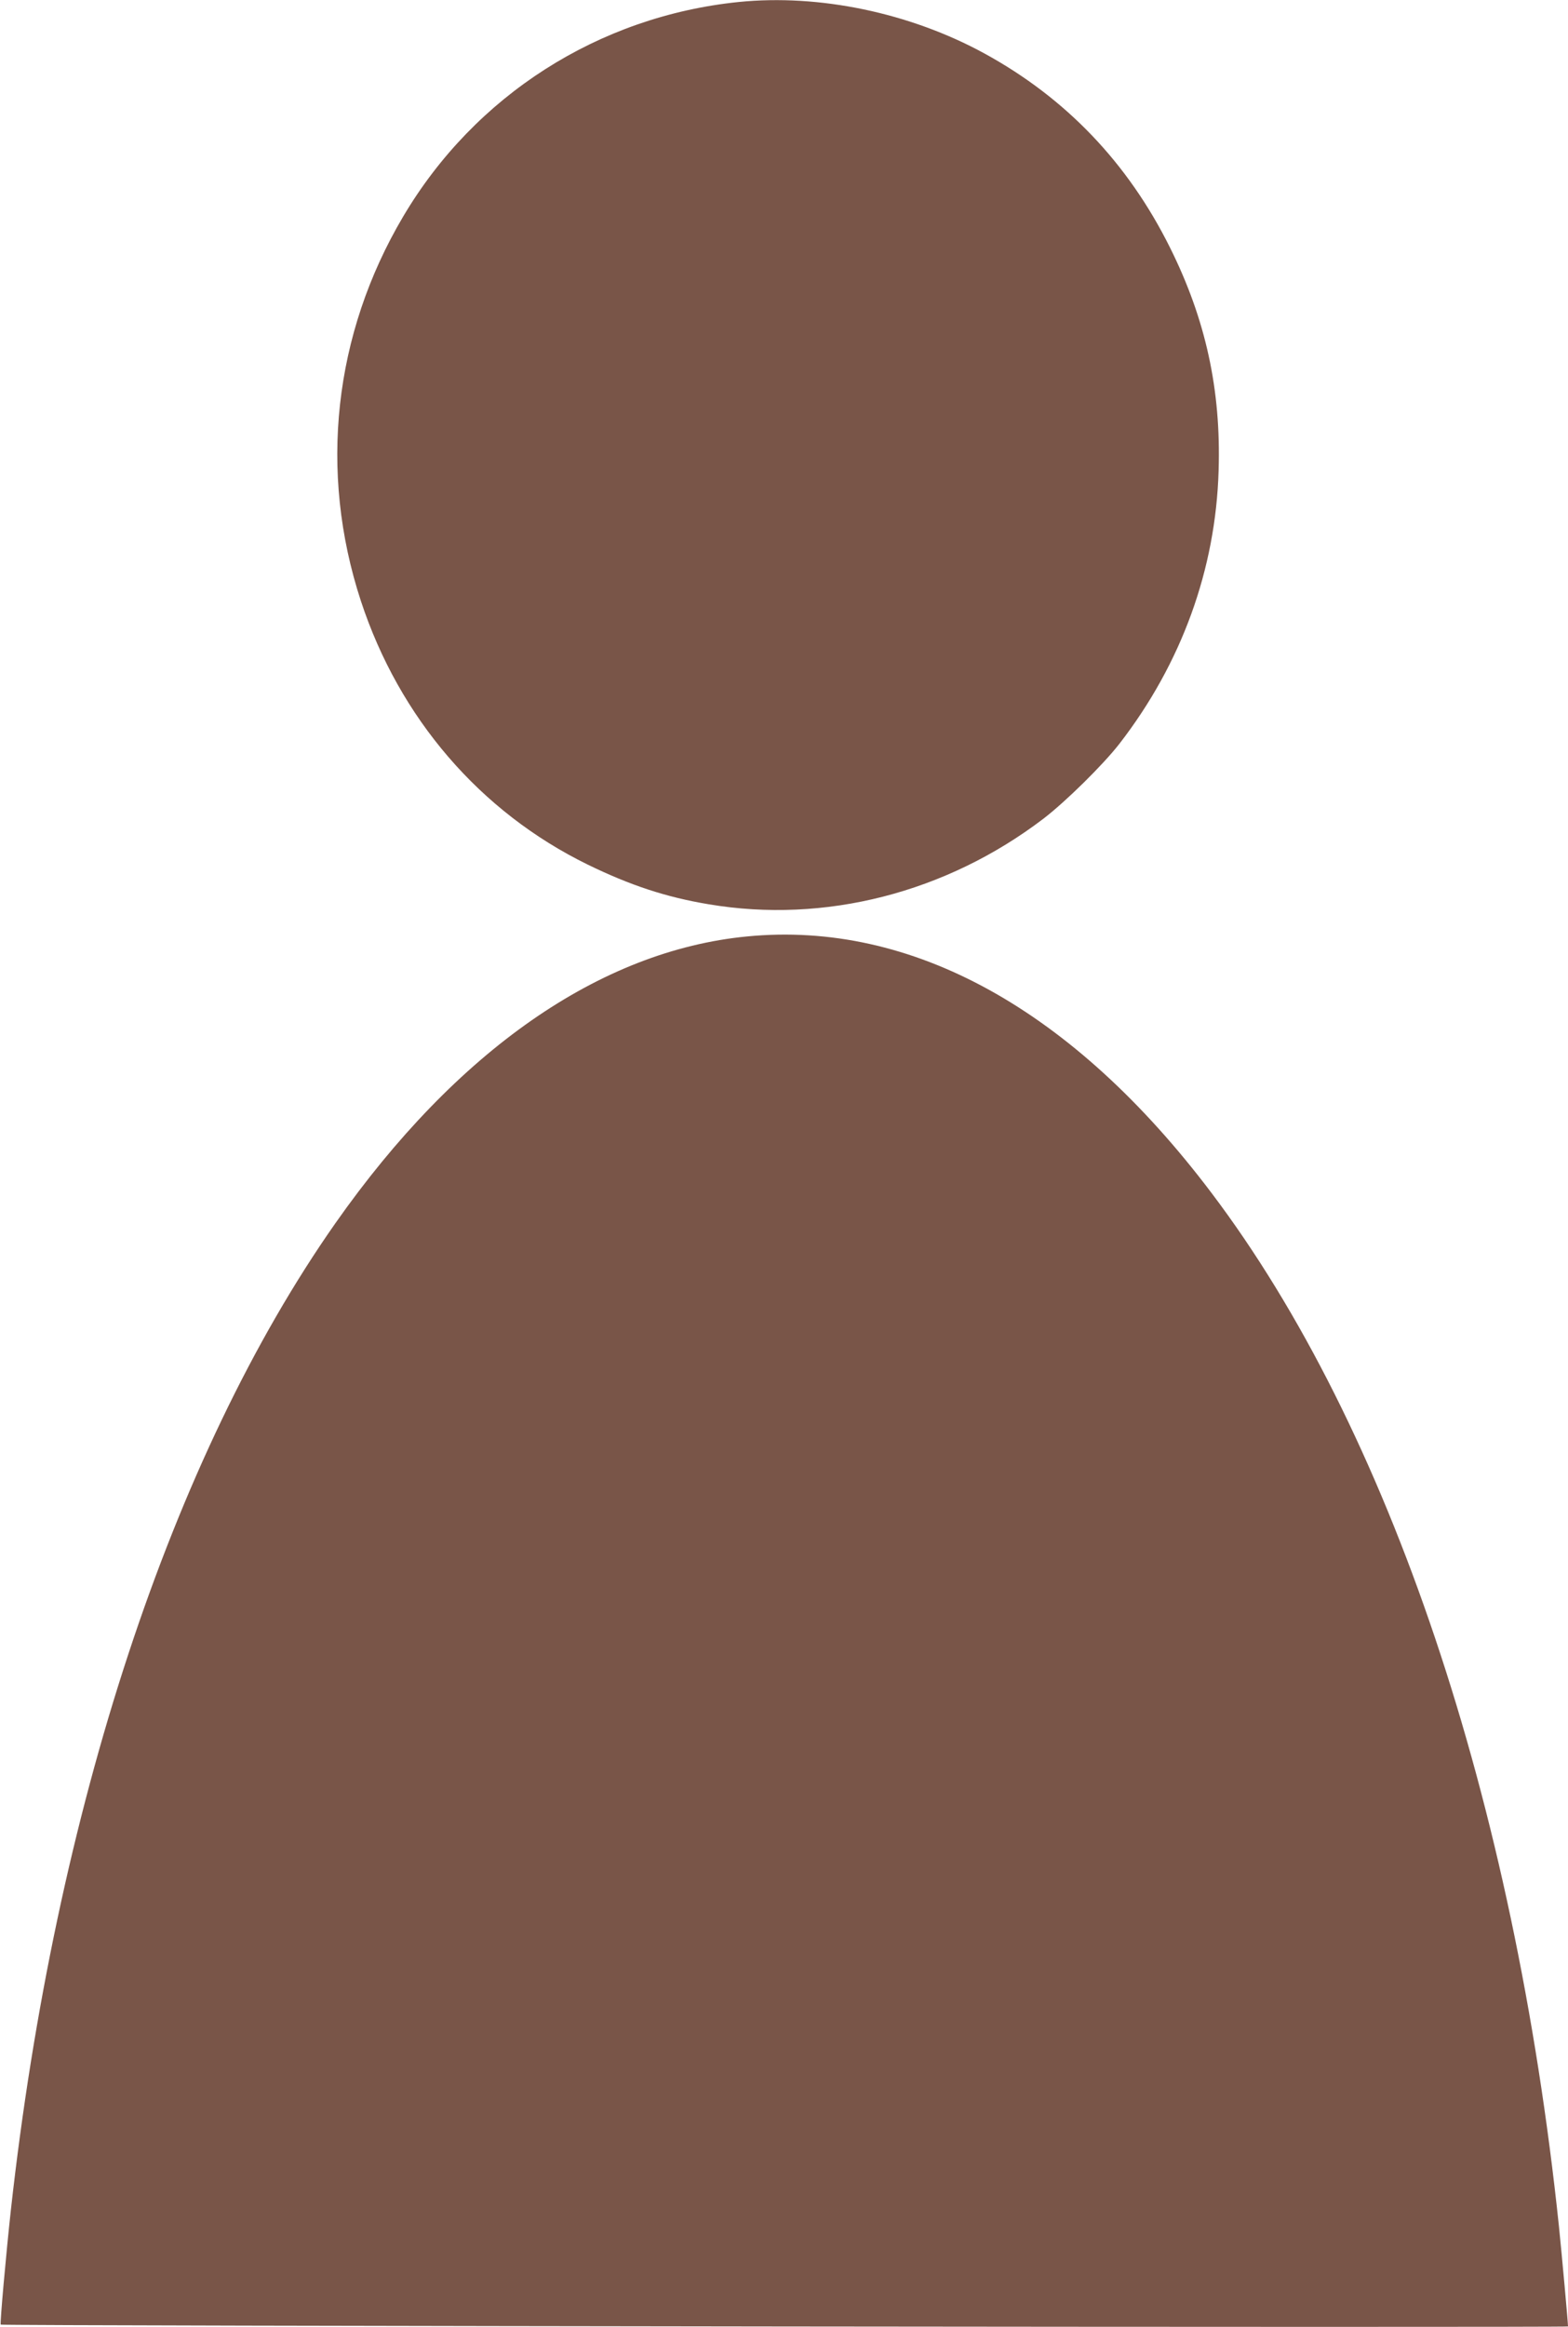
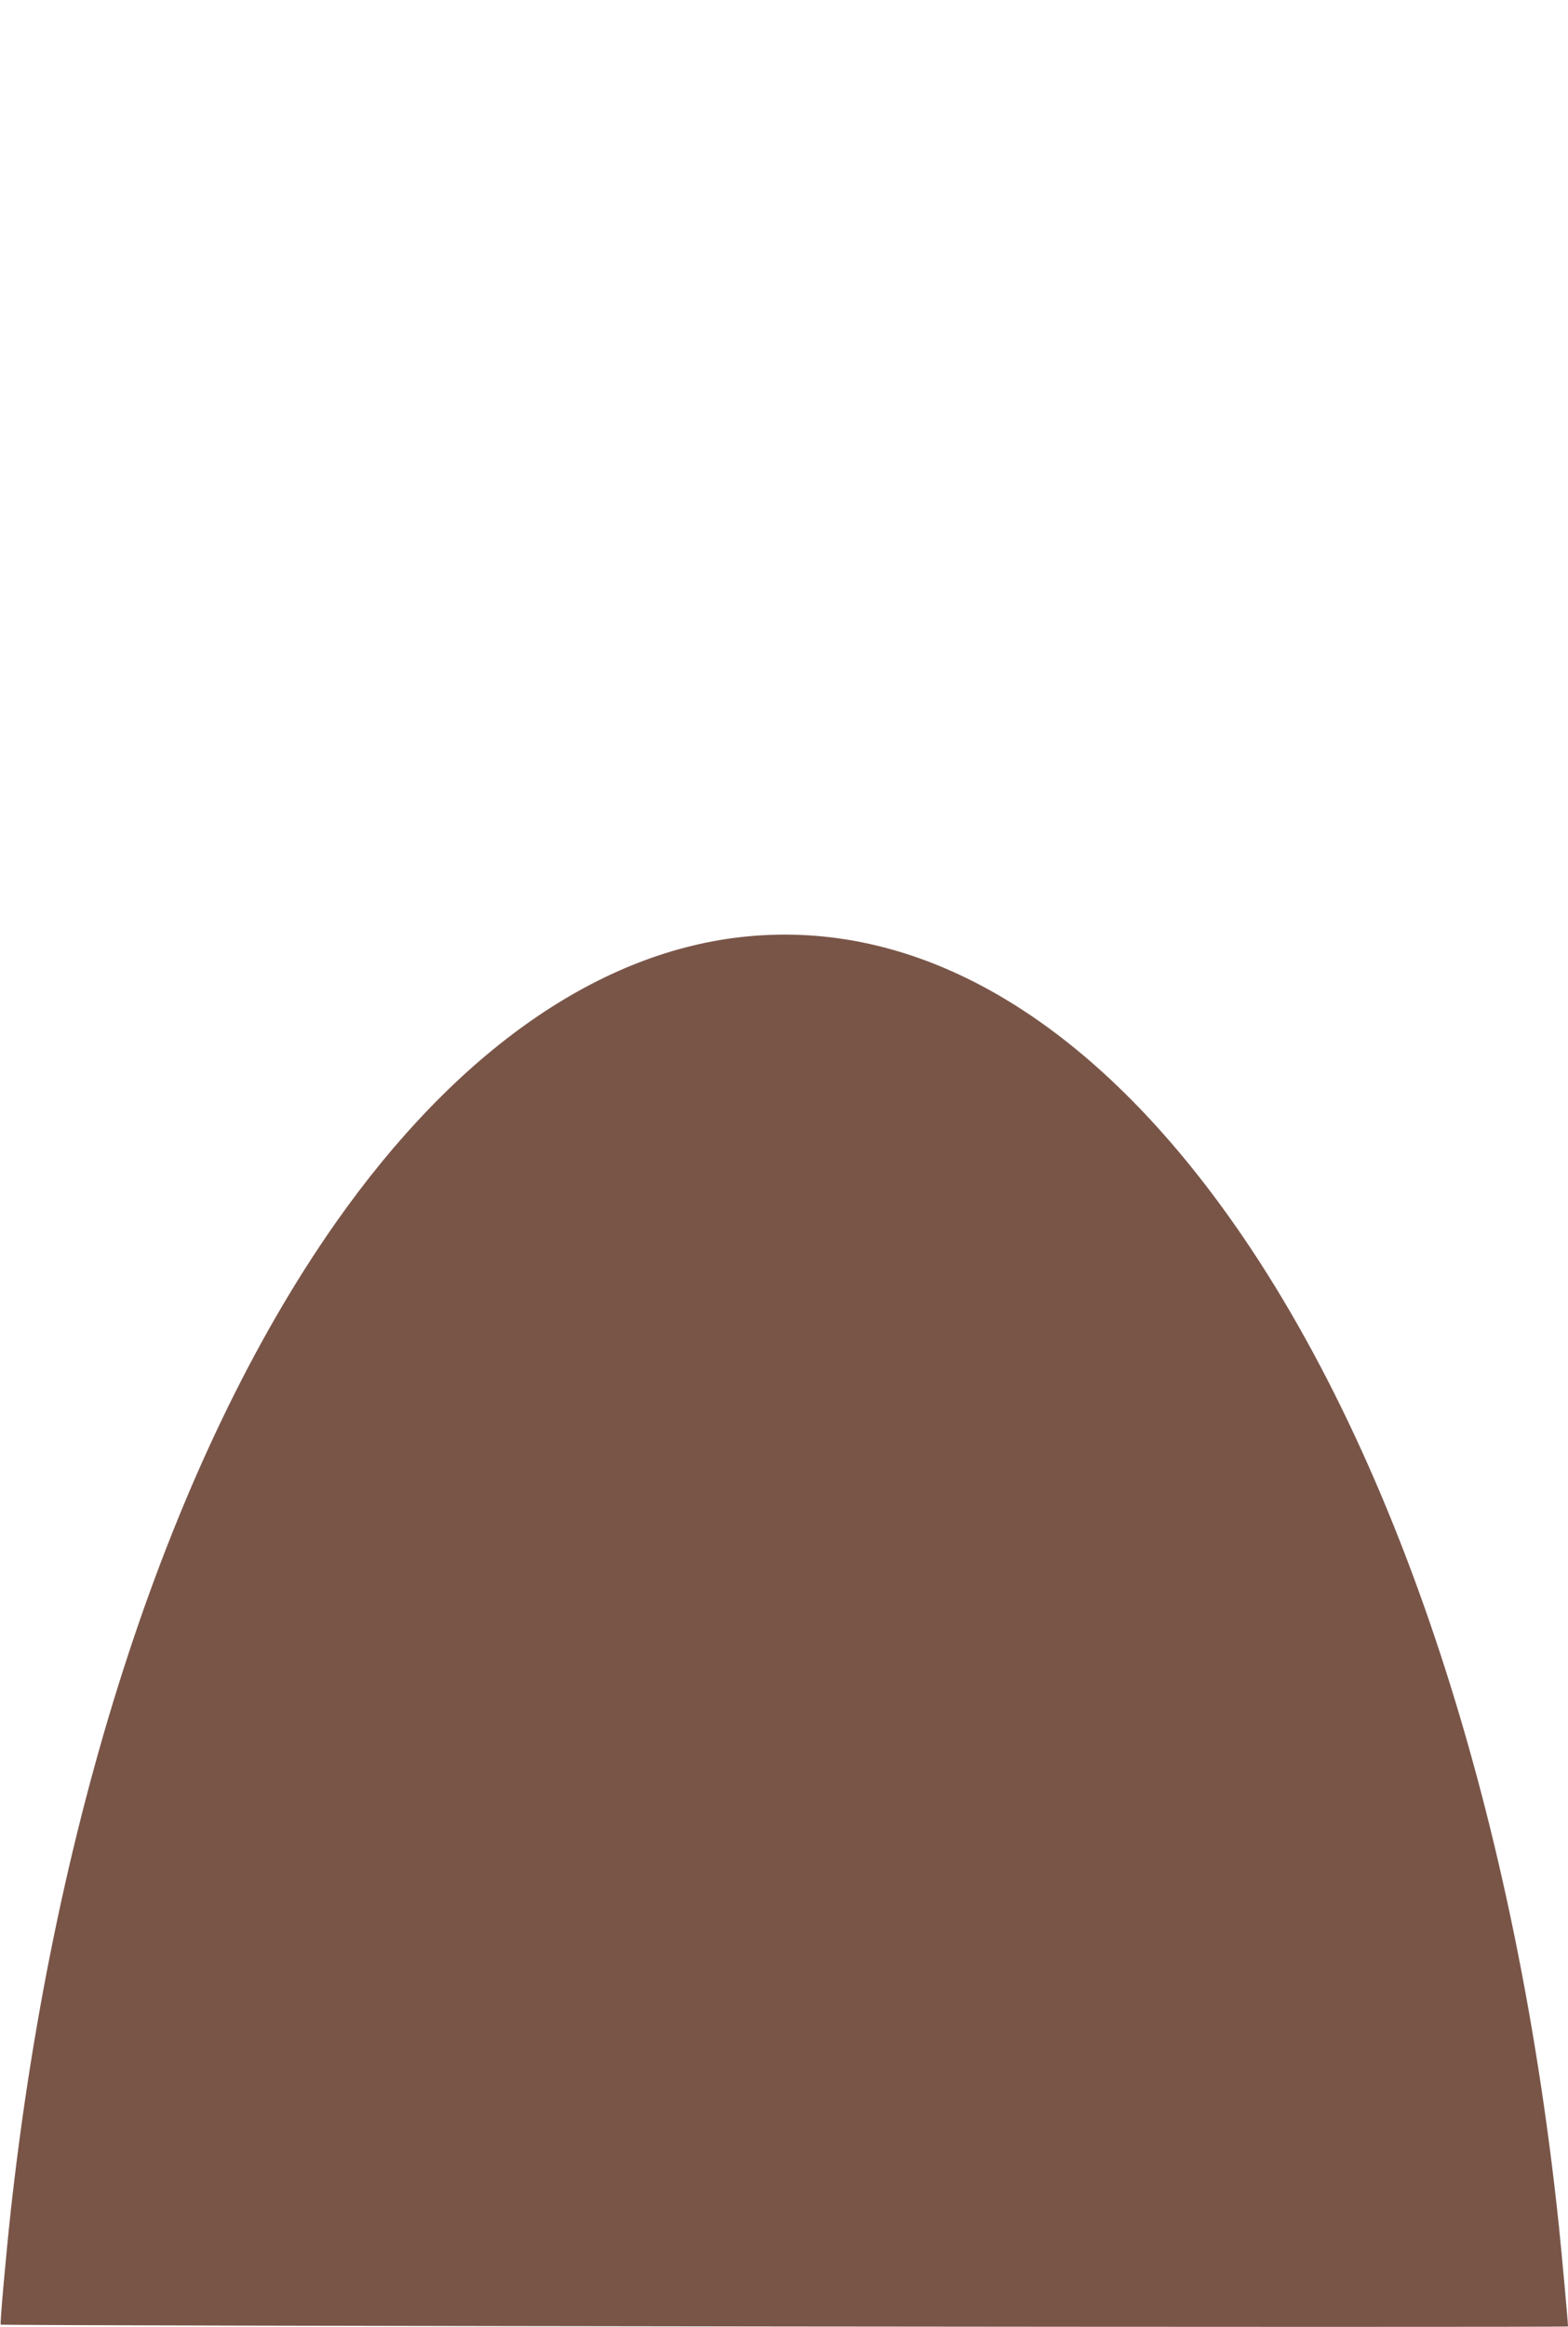
<svg xmlns="http://www.w3.org/2000/svg" version="1.0" width="863pt" height="1280pt" viewBox="0 0 863 1280" preserveAspectRatio="xMidYMid meet">
  <g transform="translate(0,1280) scale(0.1,-0.1)" fill="#795548" stroke="none">
-     <path d="M4065 12789 c-771 -79 -1452 -514 -1846 -1180 -383 -647 -466 -1403 -233 -2114 212 -645 656 -1161 1249 -1451 234 -114 431 -179 665 -218 640 -108 1307 63 1842 470 124 95 330 298 420 414 341 441 529 958 545 1501 14 445 -71 833 -268 1228 -232 466 -573 822 -1021 1067 -410 224 -910 328 -1353 283z" />
    <path d="M4112 7649 c-809 -78 -1598 -627 -2265 -1576 -903 -1286 -1543 -3229 -1787 -5428 -27 -247 -61 -627 -56 -632 7 -7 8626 -17 8626 -10 0 23 -34 396 -50 552 -246 2342 -934 4389 -1912 5683 -762 1009 -1649 1499 -2556 1411z" />
  </g>
</svg>